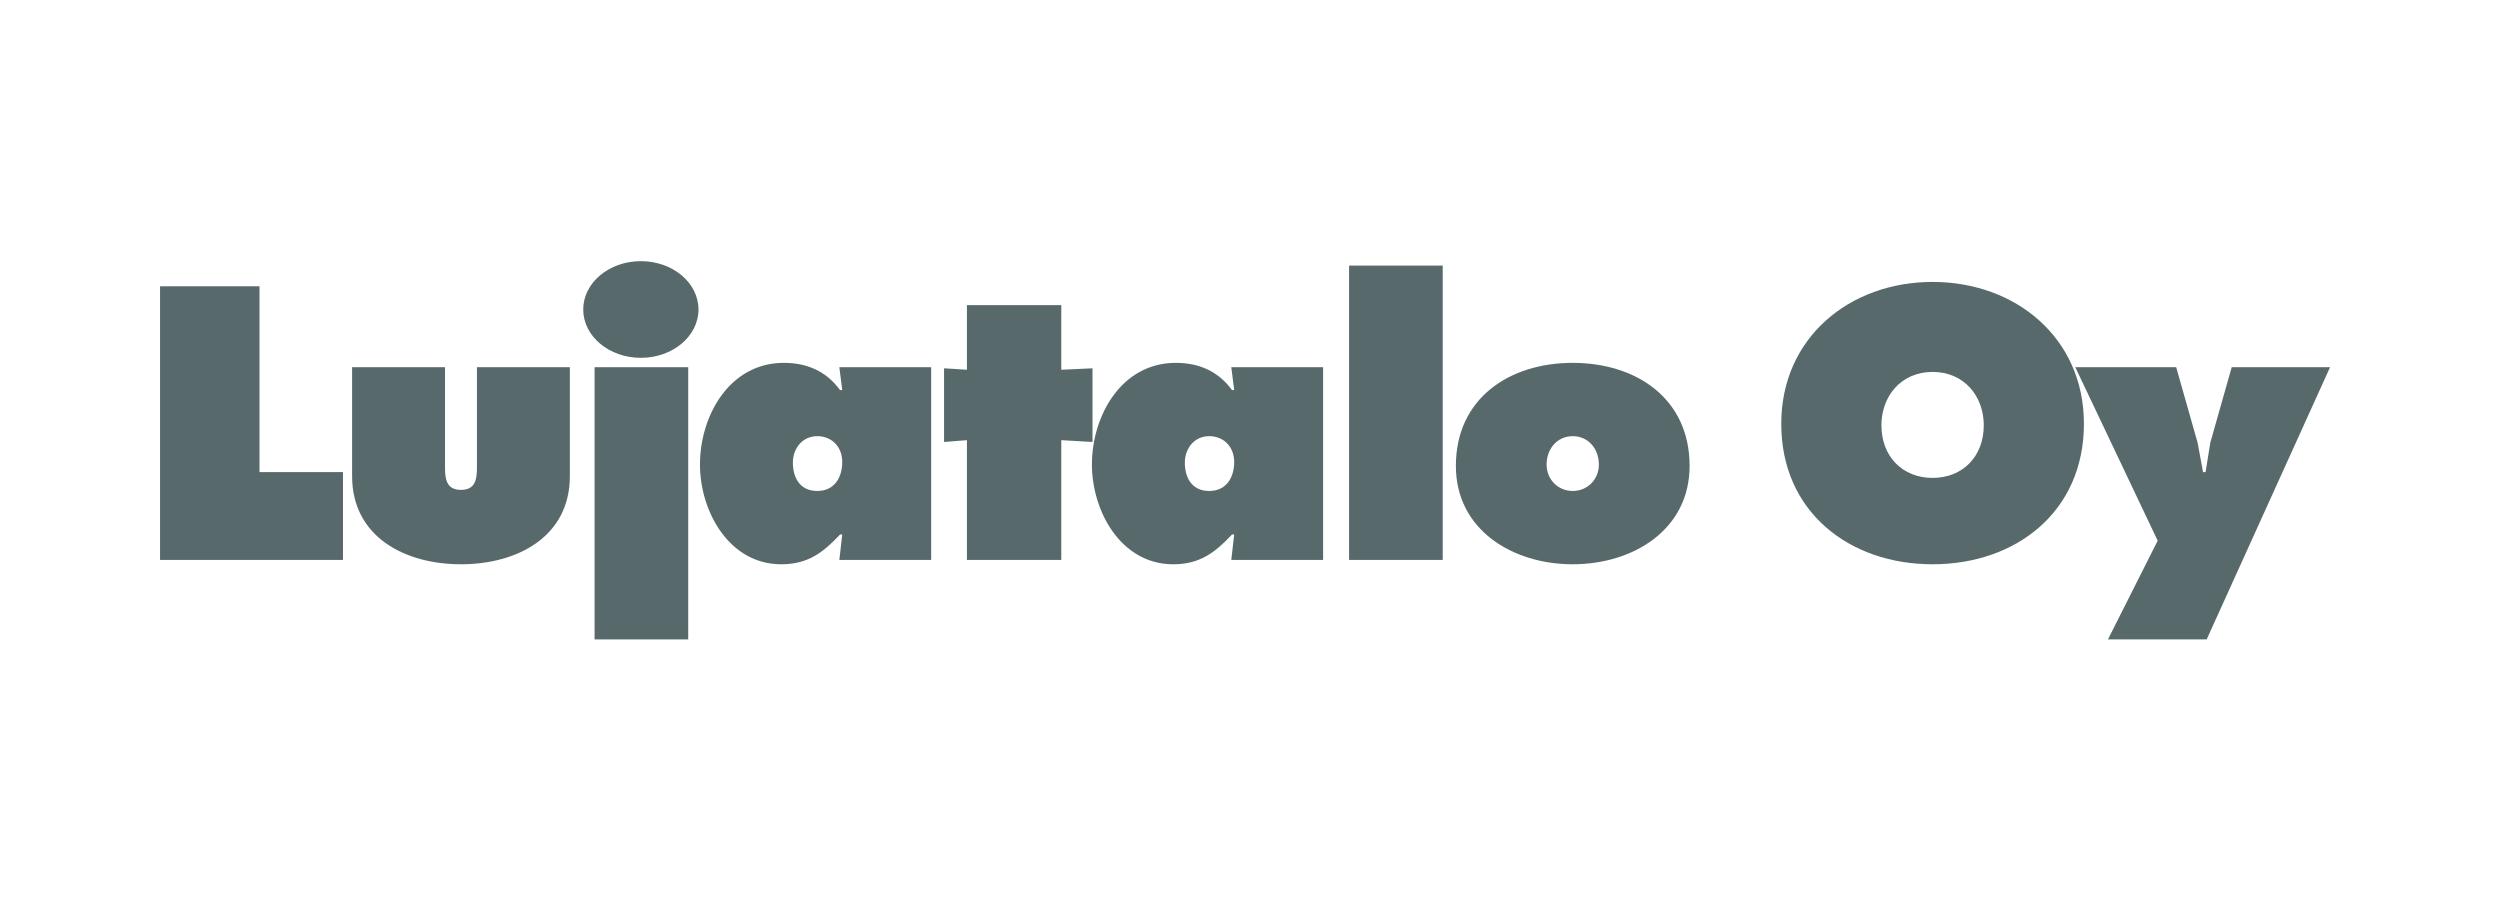
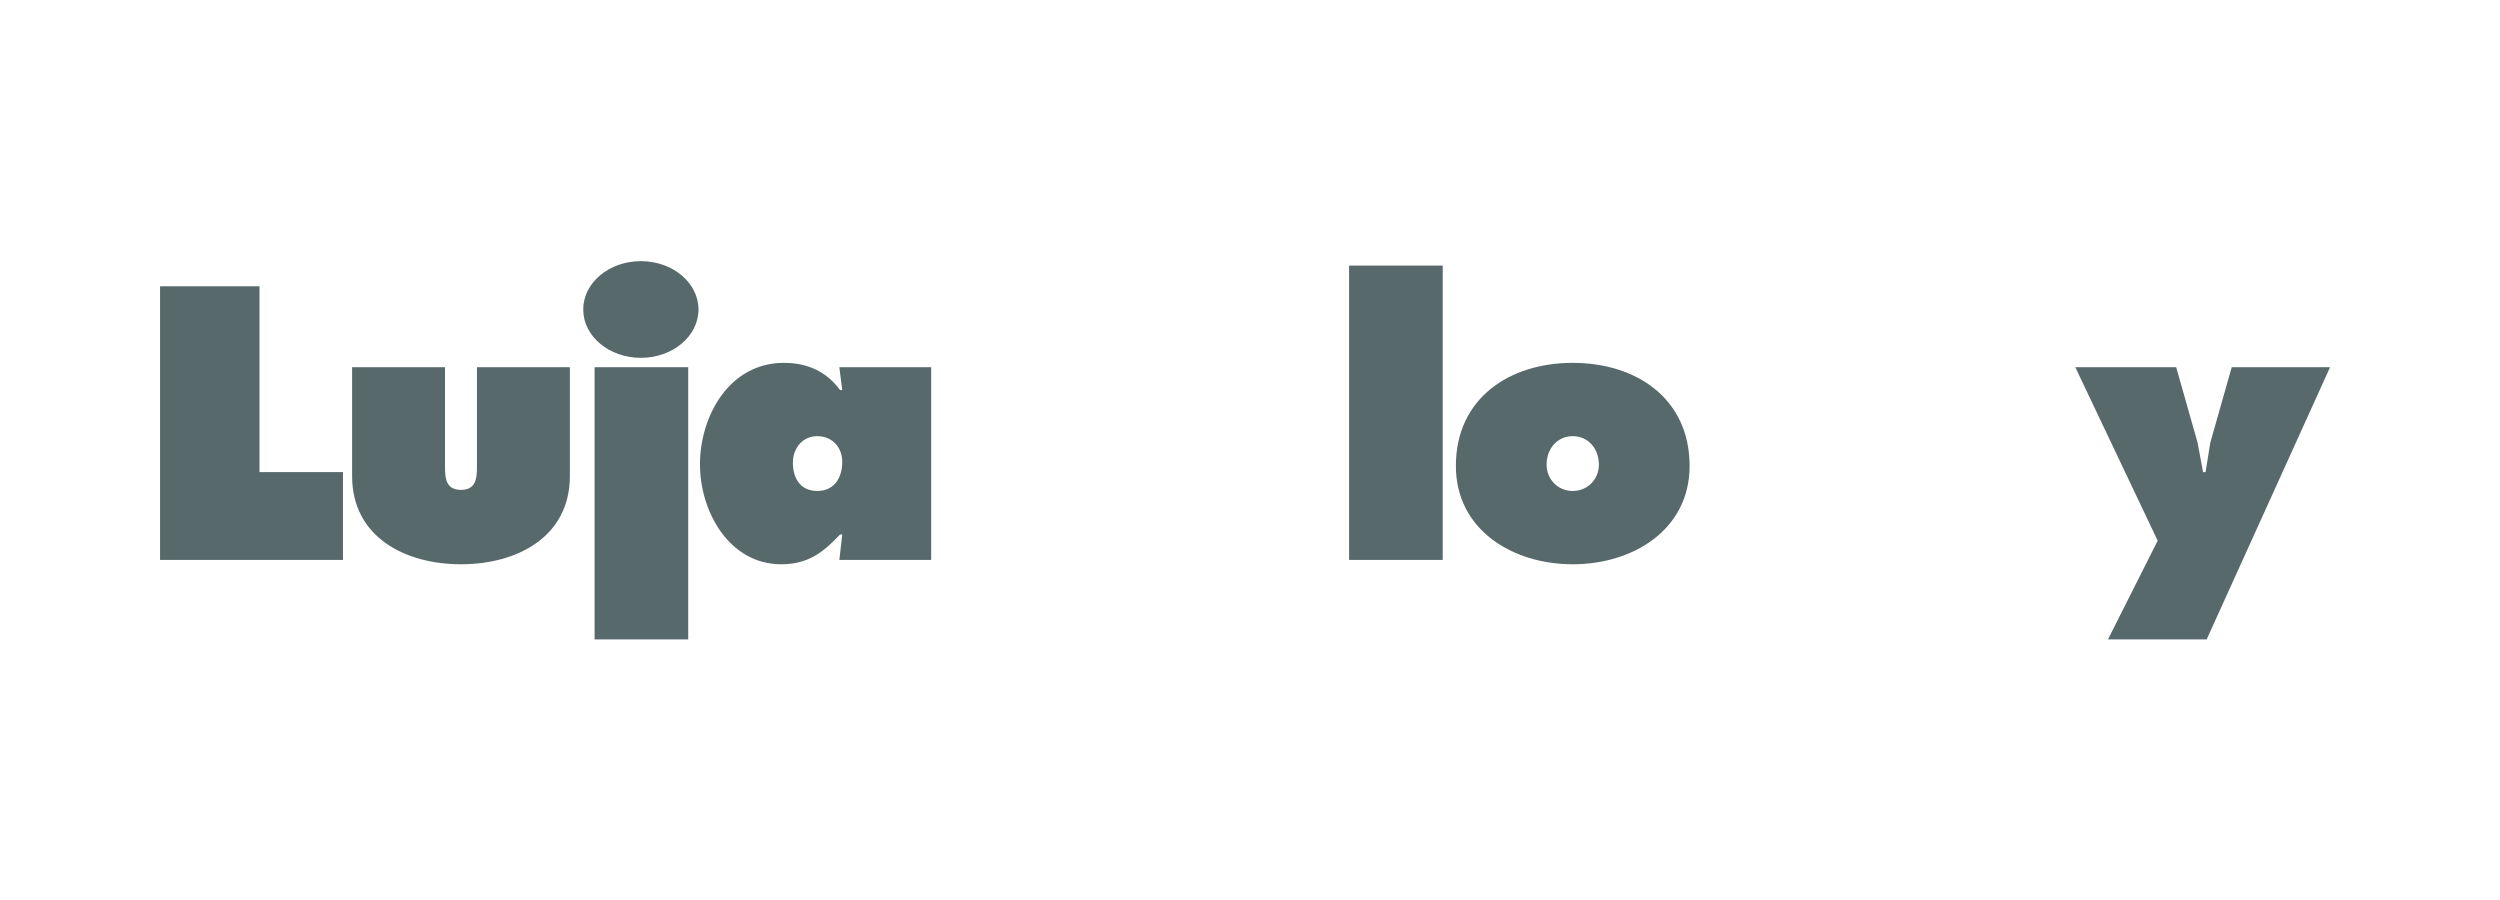
<svg xmlns="http://www.w3.org/2000/svg" width="250px" height="90px" viewBox="0 0 250 90" version="1.1">
  <title>Logo/Lujatalo</title>
  <g id="Logo/Lujatalo" stroke="none" stroke-width="1" fill="none" fill-rule="evenodd">
    <g id="Lujatalo_logo" transform="translate(16, 26)" fill="#58696C">
      <polyline id="Fill-1" points="0.006 29.993 18.298 29.993 18.298 21.21 9.95 21.21 9.95 2.628 0.006 2.628 0.006 29.993" />
      <path d="M19.21,10.721 L19.21,21.609 C19.21,27.706 24.509,30.428 30.098,30.428 C35.687,30.428 40.986,27.706 40.986,21.609 L40.986,10.721 L31.695,10.721 L31.695,20.665 C31.695,21.79 31.622,22.988 30.098,22.988 C28.573,22.988 28.501,21.79 28.501,20.665 L28.501,10.721 L19.21,10.721" id="Fill-2" />
      <polygon id="Fill-3" points="43.458 37.941 52.822 37.941 52.822 10.721 43.458 10.721" />
      <path d="M63.288,20.266 C63.288,18.851 64.232,17.617 65.72,17.617 C67.208,17.617 68.224,18.706 68.224,20.194 C68.224,21.682 67.498,23.097 65.72,23.097 C64.014,23.097 63.288,21.791 63.288,20.266 Z M67.934,29.993 L77.116,29.993 L77.116,10.722 L67.934,10.722 L68.224,13.008 L68.006,13.008 C66.627,11.121 64.704,10.286 62.381,10.286 C56.937,10.286 53.997,15.585 53.997,20.448 C53.997,25.13 56.901,30.428 62.127,30.428 C64.776,30.428 66.3,29.267 68.006,27.452 L68.224,27.452 L67.934,29.993 L67.934,29.993 Z" id="Fill-4" />
-       <polyline id="Fill-5" points="90.129 4.515 80.692 4.515 80.692 10.975 78.406 10.83 78.406 18.198 80.692 18.016 80.692 29.993 90.129 29.993 90.129 18.016 93.25 18.198 93.25 10.83 90.129 10.975 90.129 4.515" />
-       <path d="M102.483,20.266 C102.483,18.851 103.427,17.617 104.915,17.617 C106.403,17.617 107.419,18.706 107.419,20.194 C107.419,21.682 106.693,23.097 104.915,23.097 C103.209,23.097 102.483,21.791 102.483,20.266 Z M107.129,29.993 L116.311,29.993 L116.311,10.722 L107.129,10.722 L107.419,13.008 L107.201,13.008 C105.822,11.121 103.899,10.286 101.576,10.286 C96.132,10.286 93.192,15.585 93.192,20.448 C93.192,25.13 96.096,30.428 101.322,30.428 C103.971,30.428 105.496,29.267 107.201,27.452 L107.419,27.452 L107.129,29.993 L107.129,29.993 Z" id="Fill-6" />
      <polygon id="Fill-7" points="118.908 29.993 128.272 29.993 128.272 0.559 118.908 0.559" />
      <path d="M141.273,10.286 C134.922,10.286 129.587,13.842 129.587,20.593 C129.587,26.98 135.249,30.428 141.273,30.428 C147.298,30.428 152.96,26.98 152.96,20.593 C152.96,13.842 147.625,10.286 141.273,10.286 Z M141.273,17.617 C142.834,17.617 143.887,18.887 143.887,20.448 C143.887,21.972 142.725,23.097 141.273,23.097 C139.822,23.097 138.661,21.972 138.661,20.448 C138.661,18.887 139.713,17.617 141.273,17.617 L141.273,17.617 Z" id="Fill-8" />
-       <path d="M177.259,2.193 C168.948,2.193 162.125,7.782 162.125,16.383 C162.125,25.166 168.912,30.428 177.259,30.428 C185.607,30.428 192.393,25.166 192.393,16.383 C192.393,7.782 185.57,2.193 177.259,2.193 Z M177.259,11.193 C180.417,11.193 182.377,13.625 182.377,16.528 C182.377,19.649 180.272,21.79 177.259,21.79 C174.247,21.79 172.142,19.649 172.142,16.528 C172.142,13.625 174.102,11.193 177.259,11.193 L177.259,11.193 Z" id="Fill-9" />
      <polyline id="Fill-10" points="191.529 10.721 199.768 28.069 194.795 37.941 204.667 37.941 217.007 10.721 207.171 10.721 205.03 18.27 204.558 21.21 204.304 21.21 203.76 18.27 201.618 10.721 191.529 10.721" />
      <path d="M42.323,4.949 C42.323,2.279 44.903,0.115 48.085,0.115 C51.268,0.115 53.848,2.279 53.848,4.949 C53.848,7.619 51.268,9.784 48.085,9.784 C44.903,9.784 42.323,7.619 42.323,4.949" id="Fill-11" />
    </g>
  </g>
</svg>